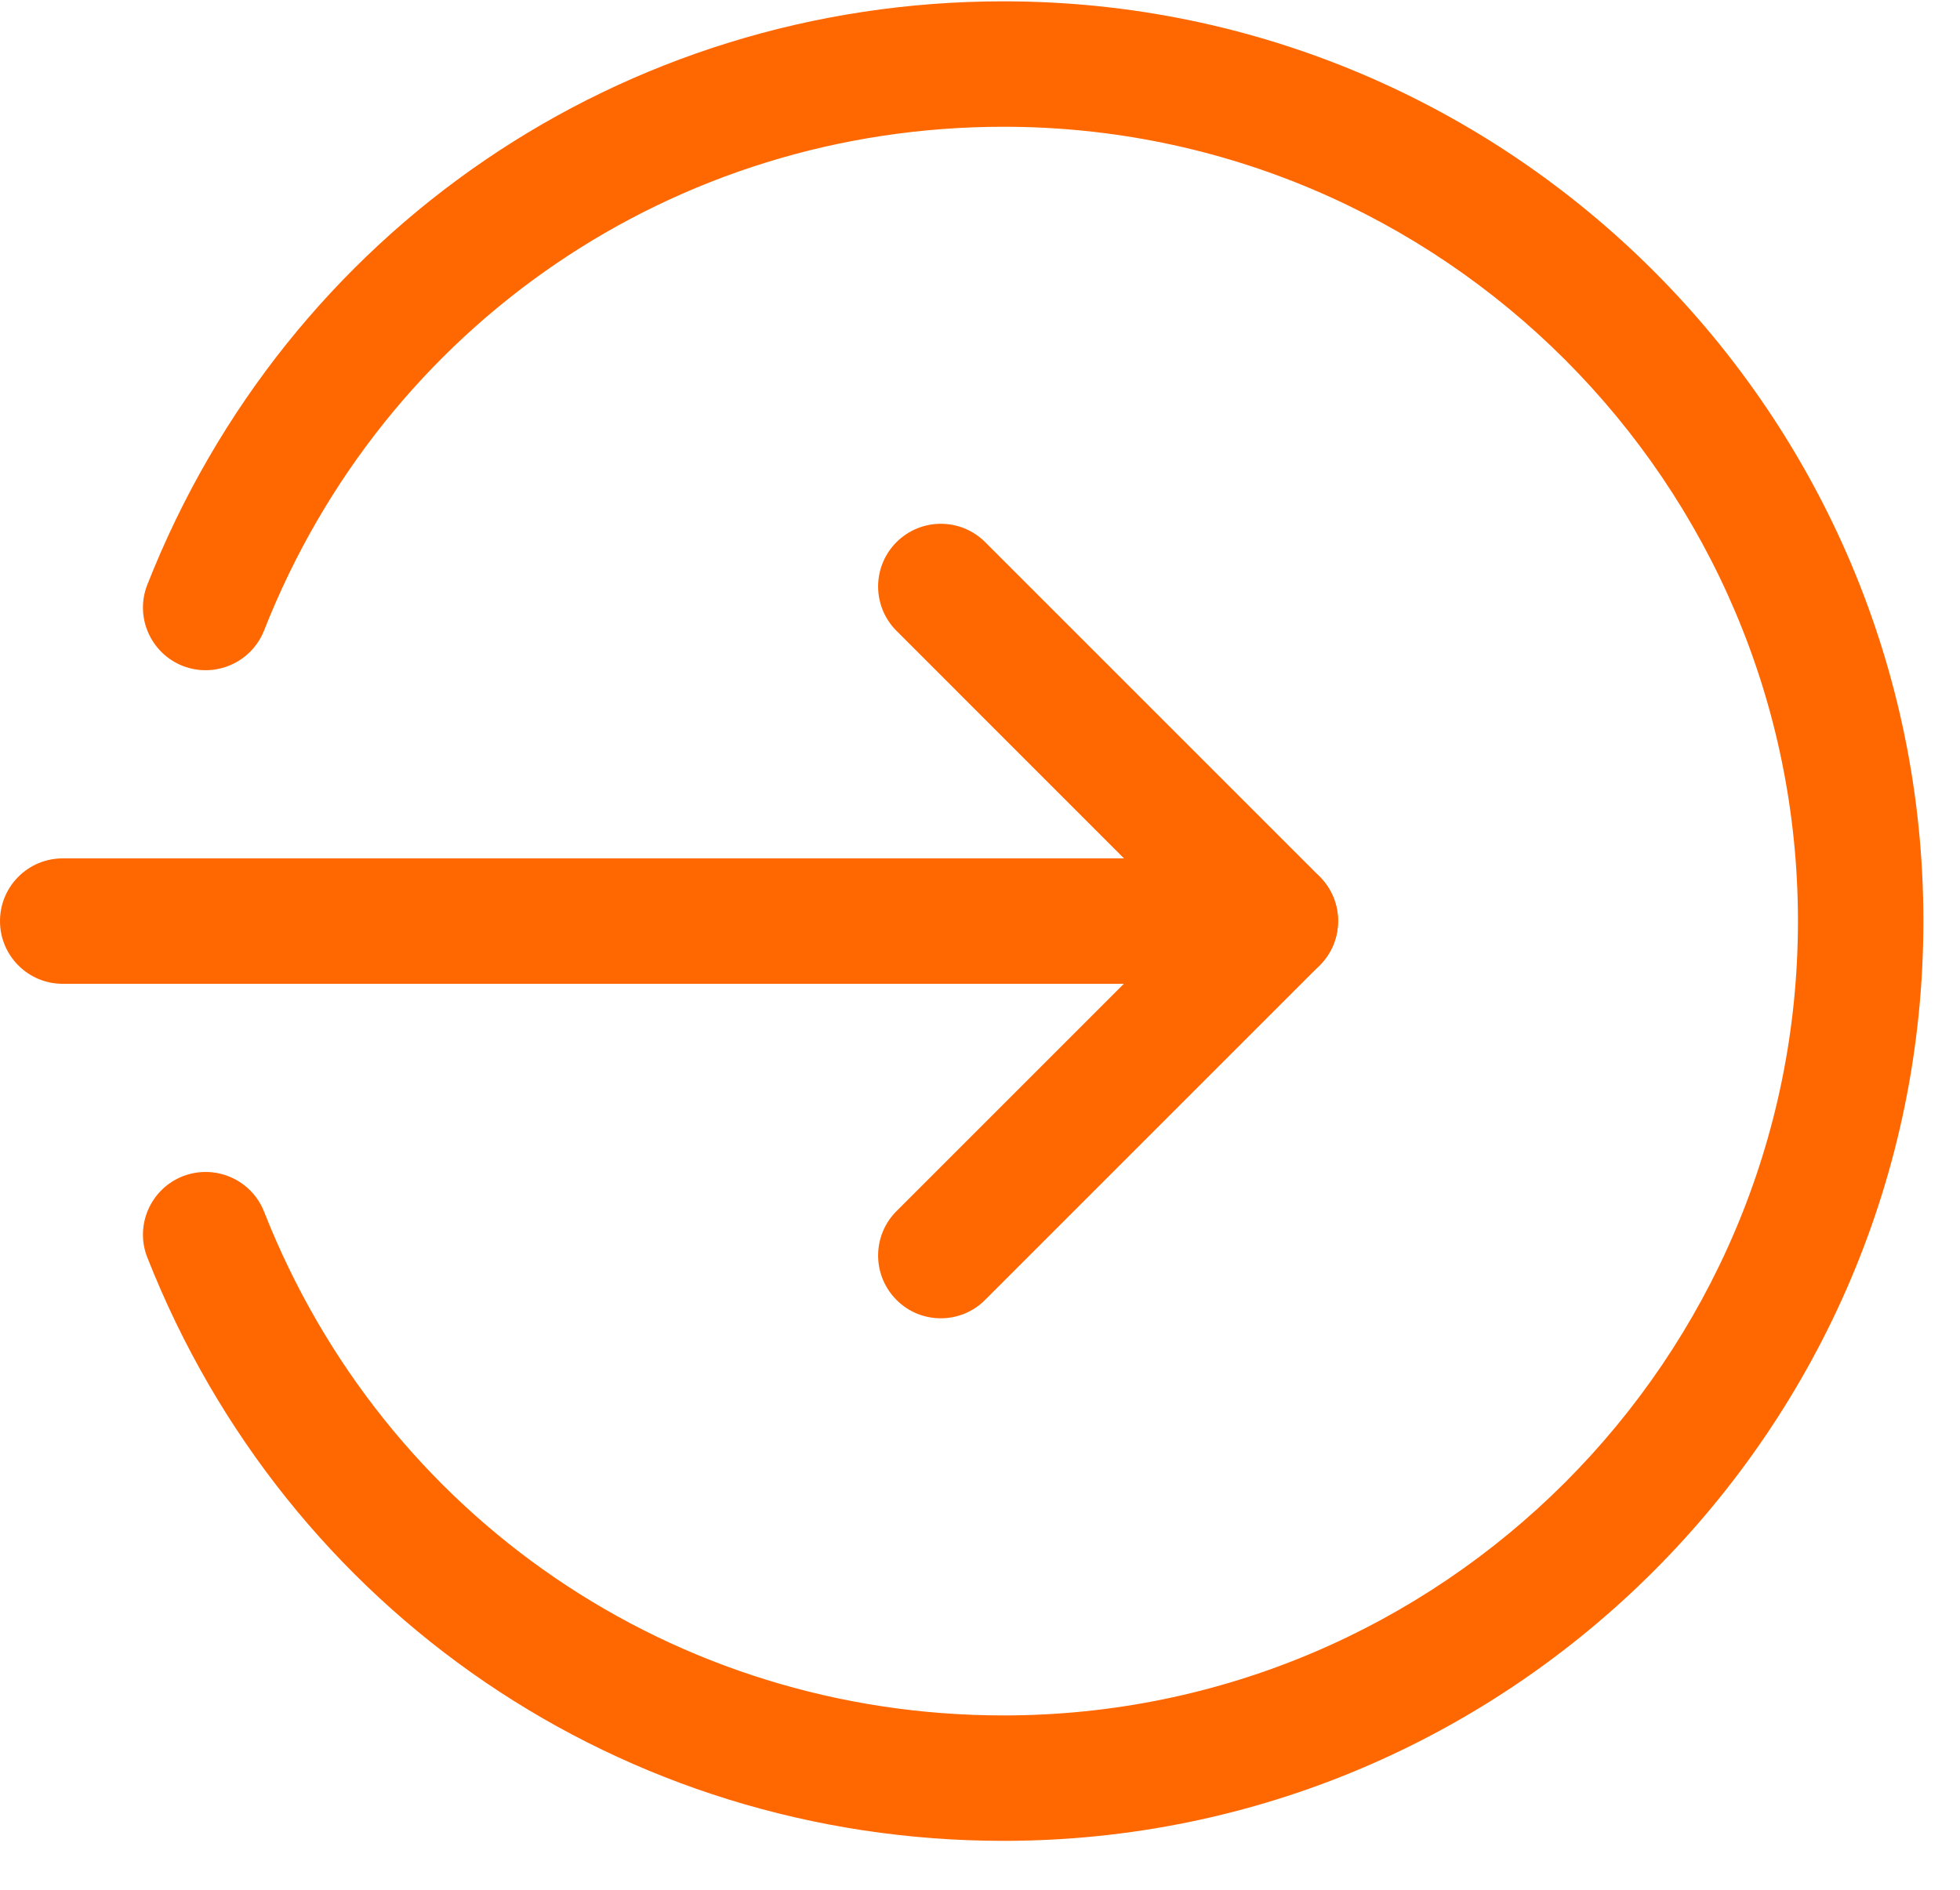
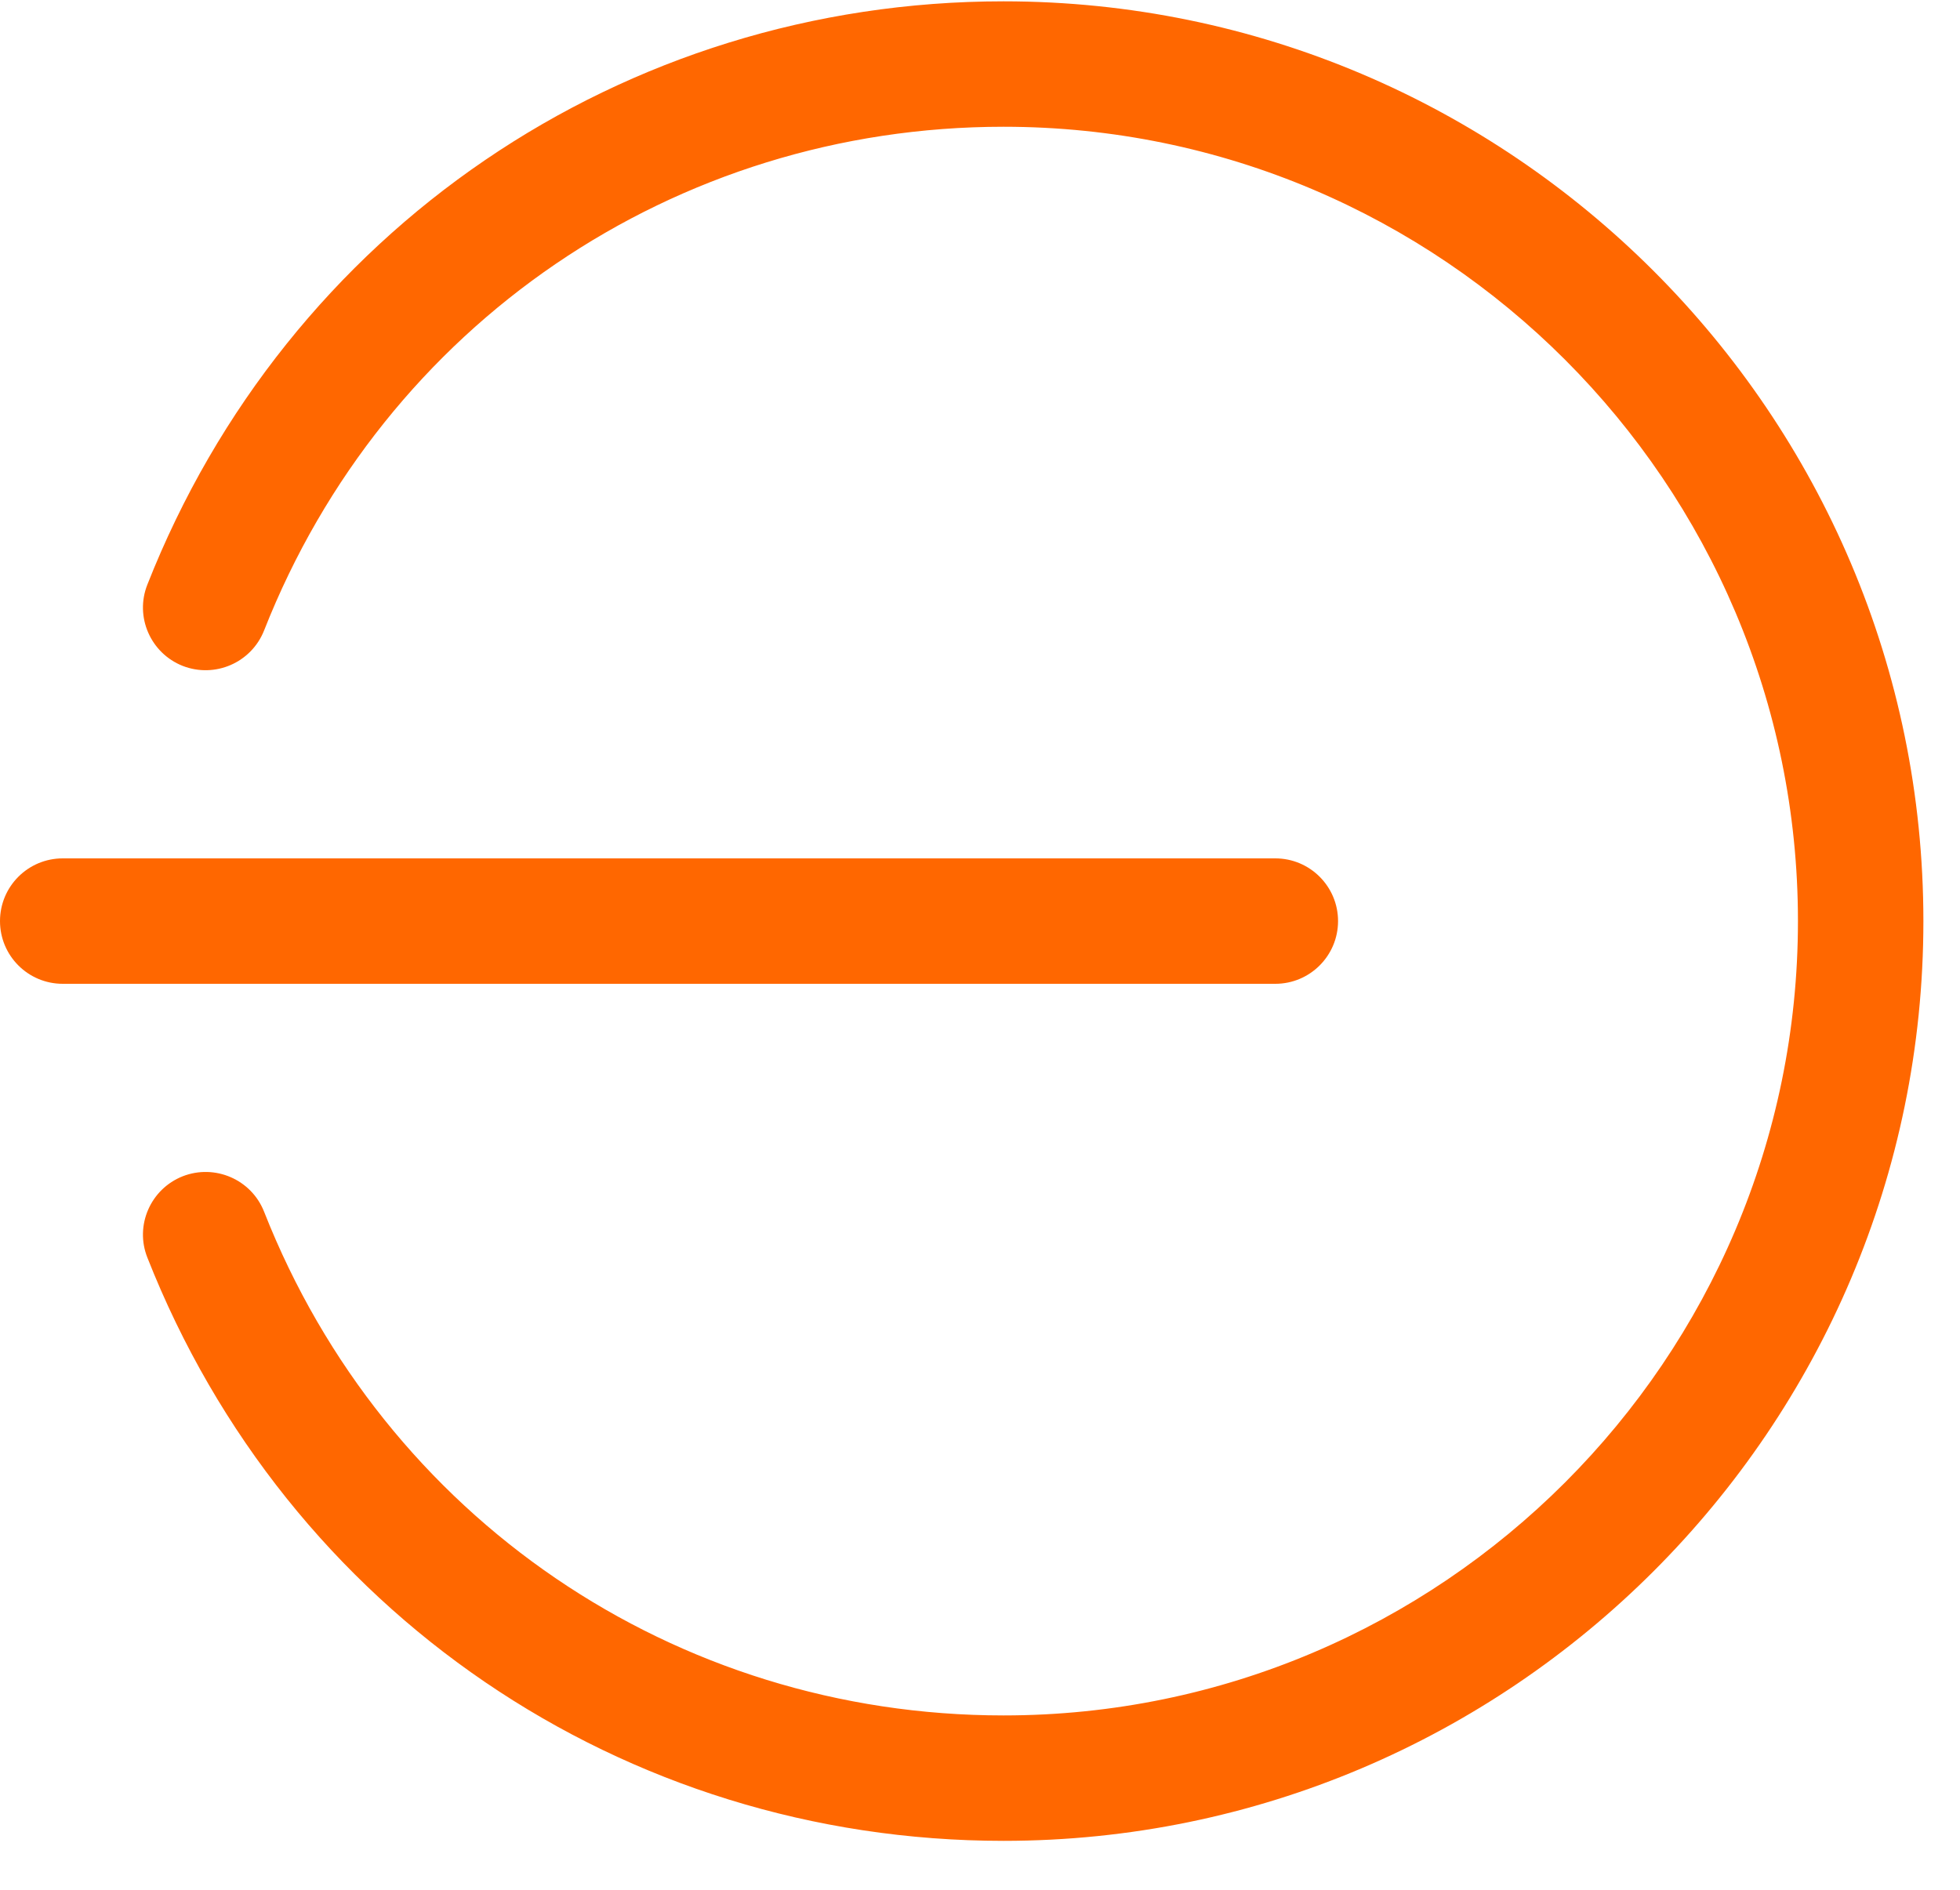
<svg xmlns="http://www.w3.org/2000/svg" width="28px" height="27px" viewBox="0 0 28 27" version="1.1">
  <title>mobile_login</title>
  <g id="Symbols" stroke="none" stroke-width="1" fill="none" fill-rule="evenodd">
    <g id="menu/log-in" fill="#FF6700" fill-rule="nonzero">
      <g id="enter">
        <path d="M18.219,14.056 L0.896,14.056 C0.401,14.056 0,13.655 0,13.16 C0,12.665 0.401,12.264 0.896,12.264 L18.219,12.264 C18.713,12.264 19.115,12.665 19.115,13.16 C19.115,13.655 18.713,14.056 18.219,14.056 Z" id="Path" />
-         <path d="M13.44,18.835 C13.211,18.835 12.981,18.748 12.807,18.572 C12.457,18.222 12.457,17.654 12.807,17.304 L16.952,13.159 L12.807,9.013 C12.457,8.663 12.457,8.096 12.807,7.746 C13.157,7.396 13.724,7.396 14.074,7.746 L18.853,12.525 C19.203,12.875 19.203,13.442 18.853,13.792 L14.074,18.571 C13.899,18.748 13.669,18.835 13.44,18.835 L13.44,18.835 Z" id="Path" />
        <path d="M14.336,26.301 C8.899,26.301 4.099,23.03 2.105,17.967 C1.923,17.509 2.15,16.988 2.61,16.806 C3.069,16.627 3.591,16.85 3.773,17.313 C5.494,21.684 9.641,24.509 14.336,24.509 C20.594,24.509 25.685,19.418 25.685,13.16 C25.685,6.902 20.594,1.811 14.336,1.811 C9.641,1.811 5.494,4.636 3.773,9.007 C3.59,9.47 3.069,9.693 2.61,9.514 C2.15,9.332 1.923,8.811 2.105,8.353 C4.099,3.29 8.899,0.019 14.336,0.019 C21.582,0.019 27.477,5.914 27.477,13.16 C27.477,20.406 21.582,26.301 14.336,26.301 Z" id="Path" />
      </g>
    </g>
  </g>
</svg>